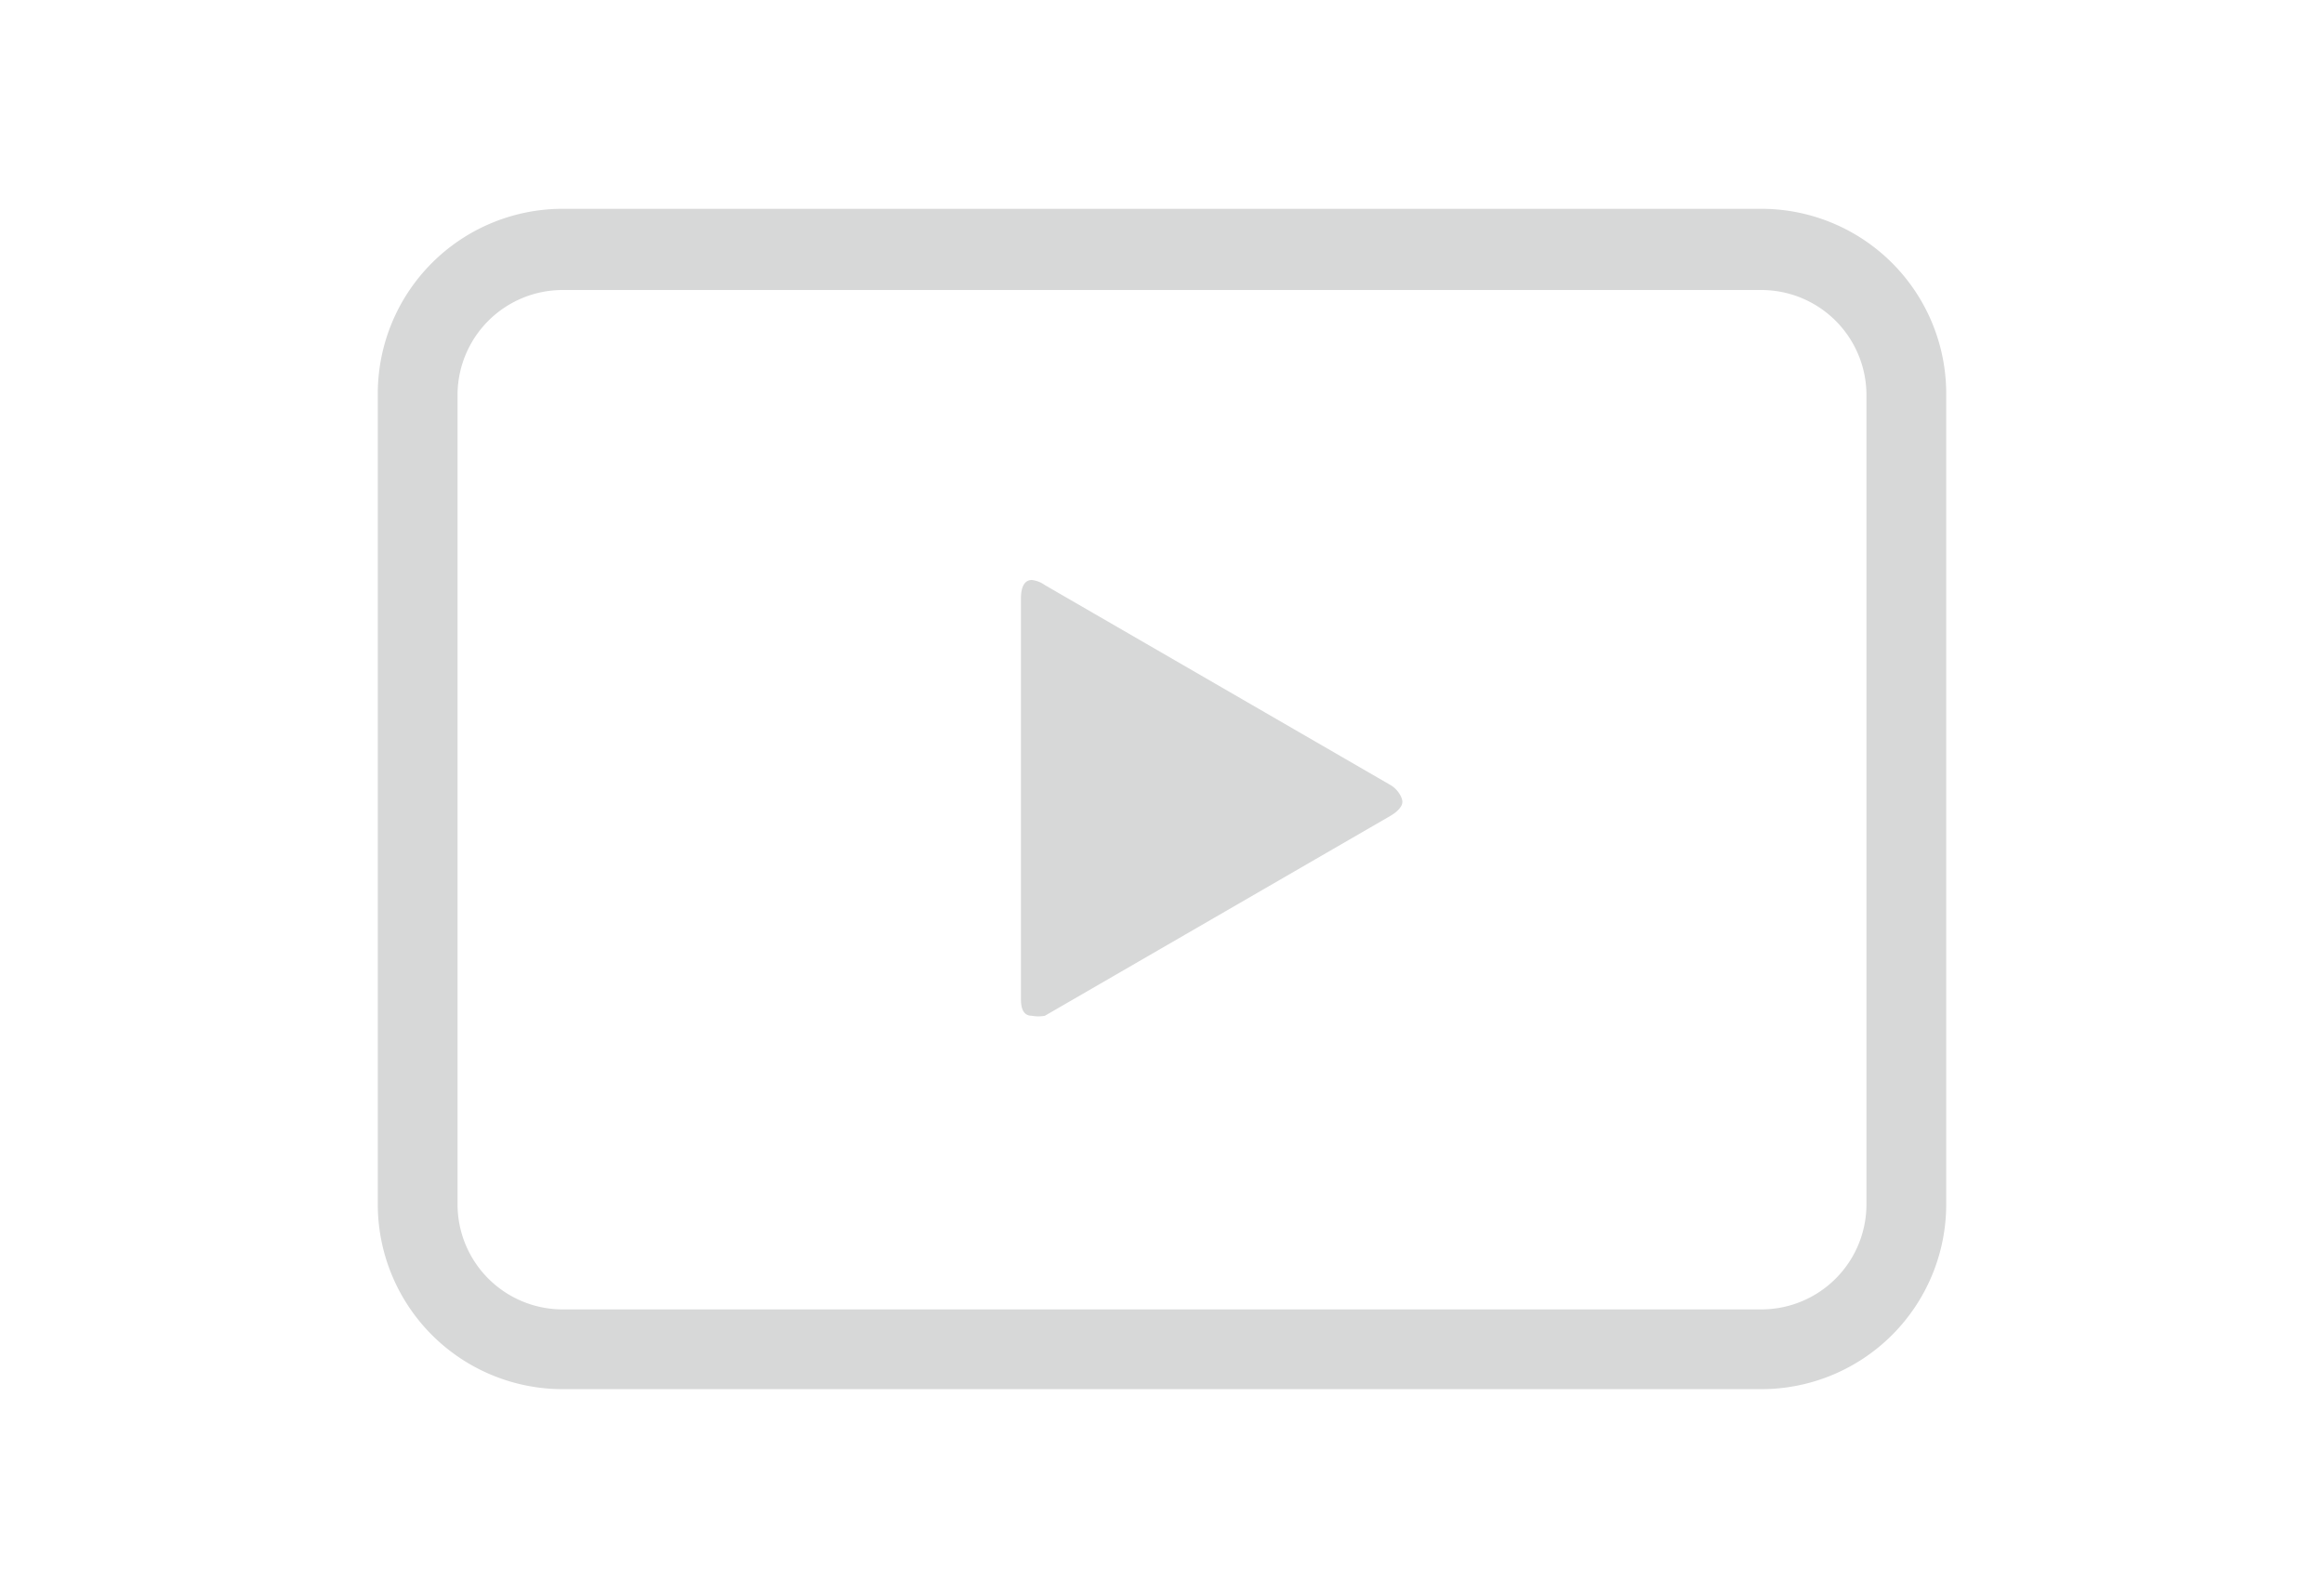
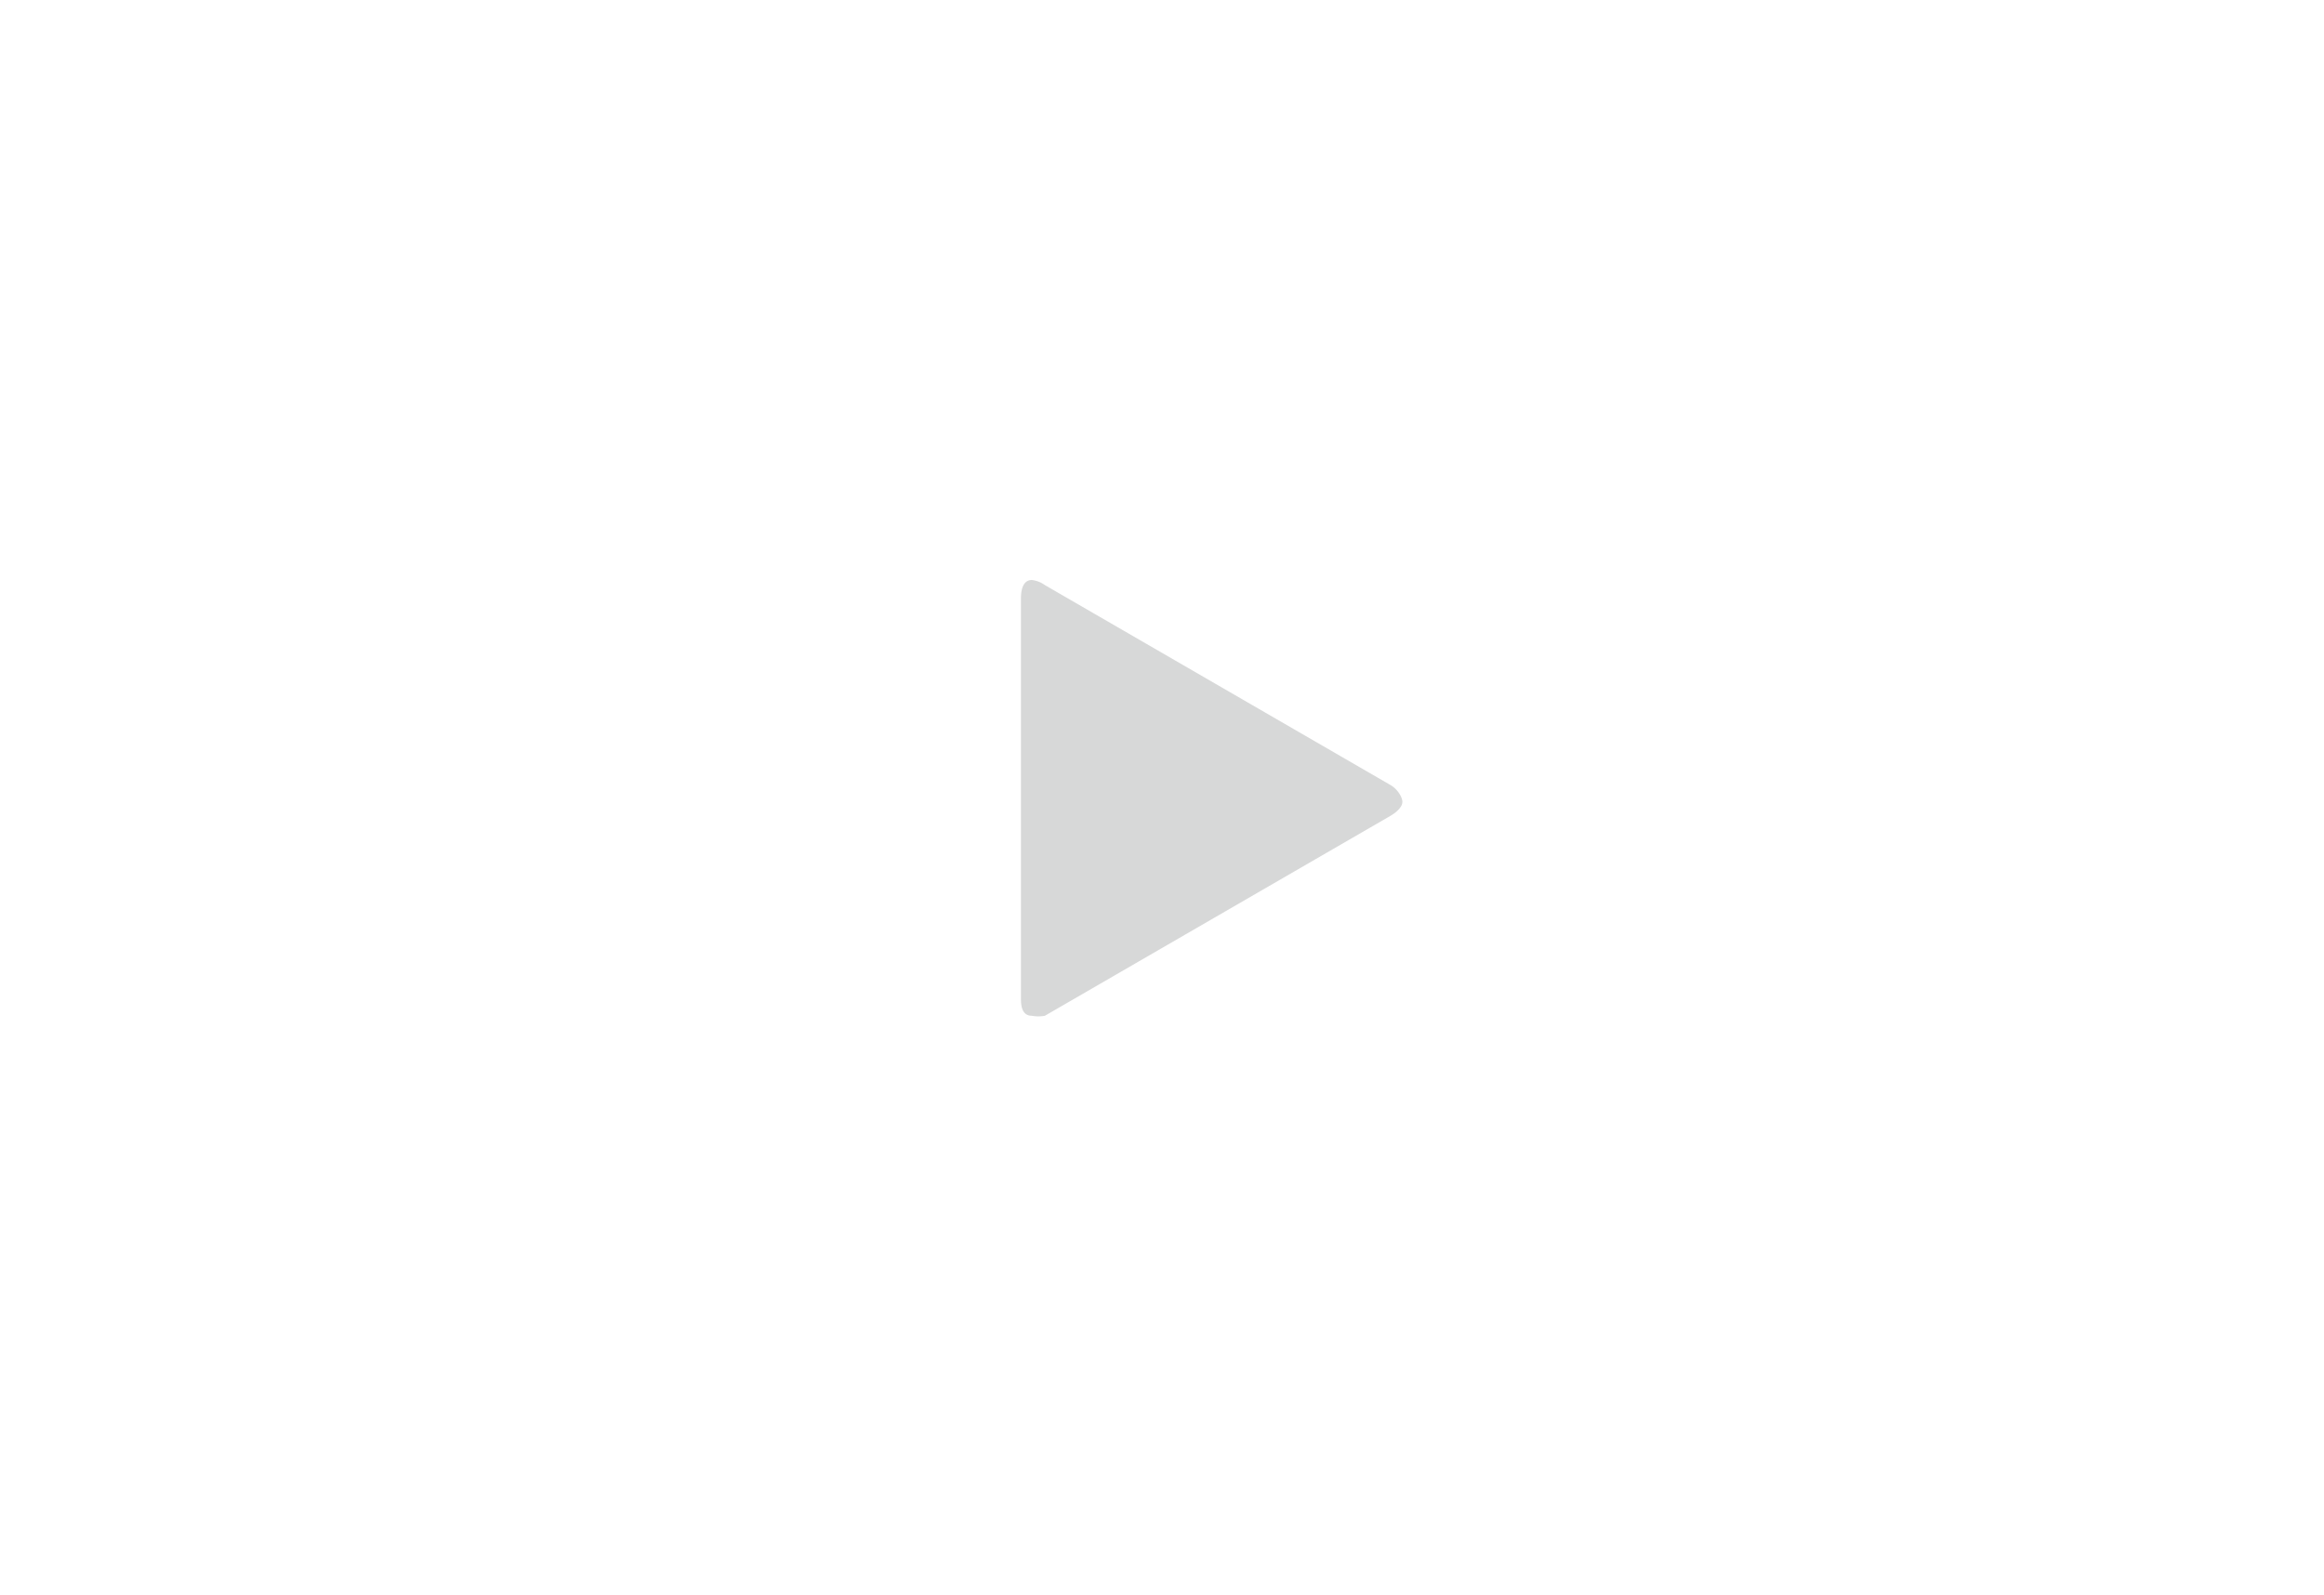
<svg xmlns="http://www.w3.org/2000/svg" id="圖層_1" data-name="圖層 1" viewBox="0 0 32.05 22">
  <defs>
    <style>.cls-1{fill:#d7d8d8;}</style>
  </defs>
-   <path class="cls-1" d="M24.29,2.88H7.76A2.55,2.55,0,0,0,5.21,5.43V16.61a2.55,2.55,0,0,0,2.55,2.55H24.29a2.55,2.55,0,0,0,2.55-2.55V5.43A2.55,2.55,0,0,0,24.29,2.88Zm1.45,13.73a1.45,1.45,0,0,1-1.45,1.45H7.76a1.45,1.45,0,0,1-1.45-1.45V5.43A1.45,1.45,0,0,1,7.76,4H24.29a1.45,1.45,0,0,1,1.45,1.45Z" />
  <path class="cls-1" d="M19.18,10.83,14.41,8.07A.38.38,0,0,0,14.23,8c-.14,0-.15.18-.15.25v5.52c0,.07,0,.24.15.24a.49.49,0,0,0,.18,0l4.77-2.76c.1-.06.16-.13.16-.19S19.28,10.89,19.18,10.83Z" />
</svg>